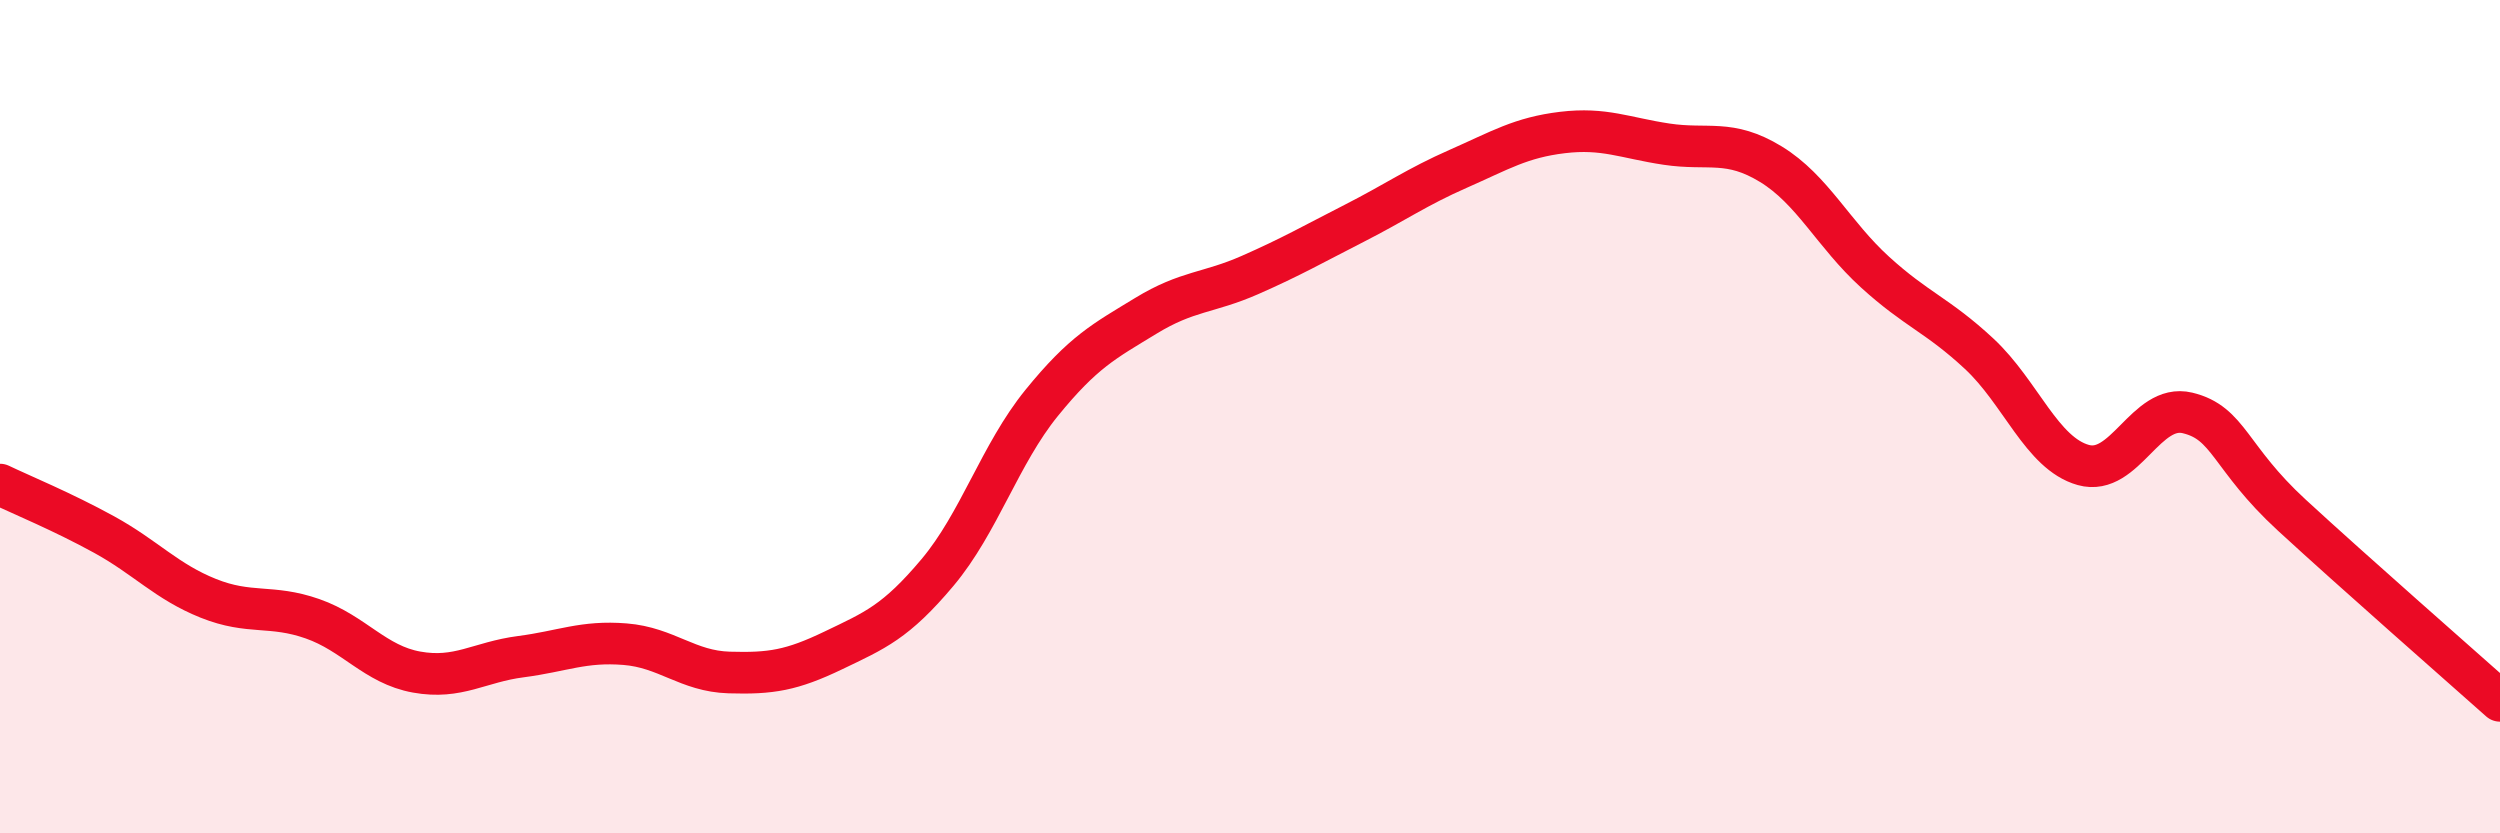
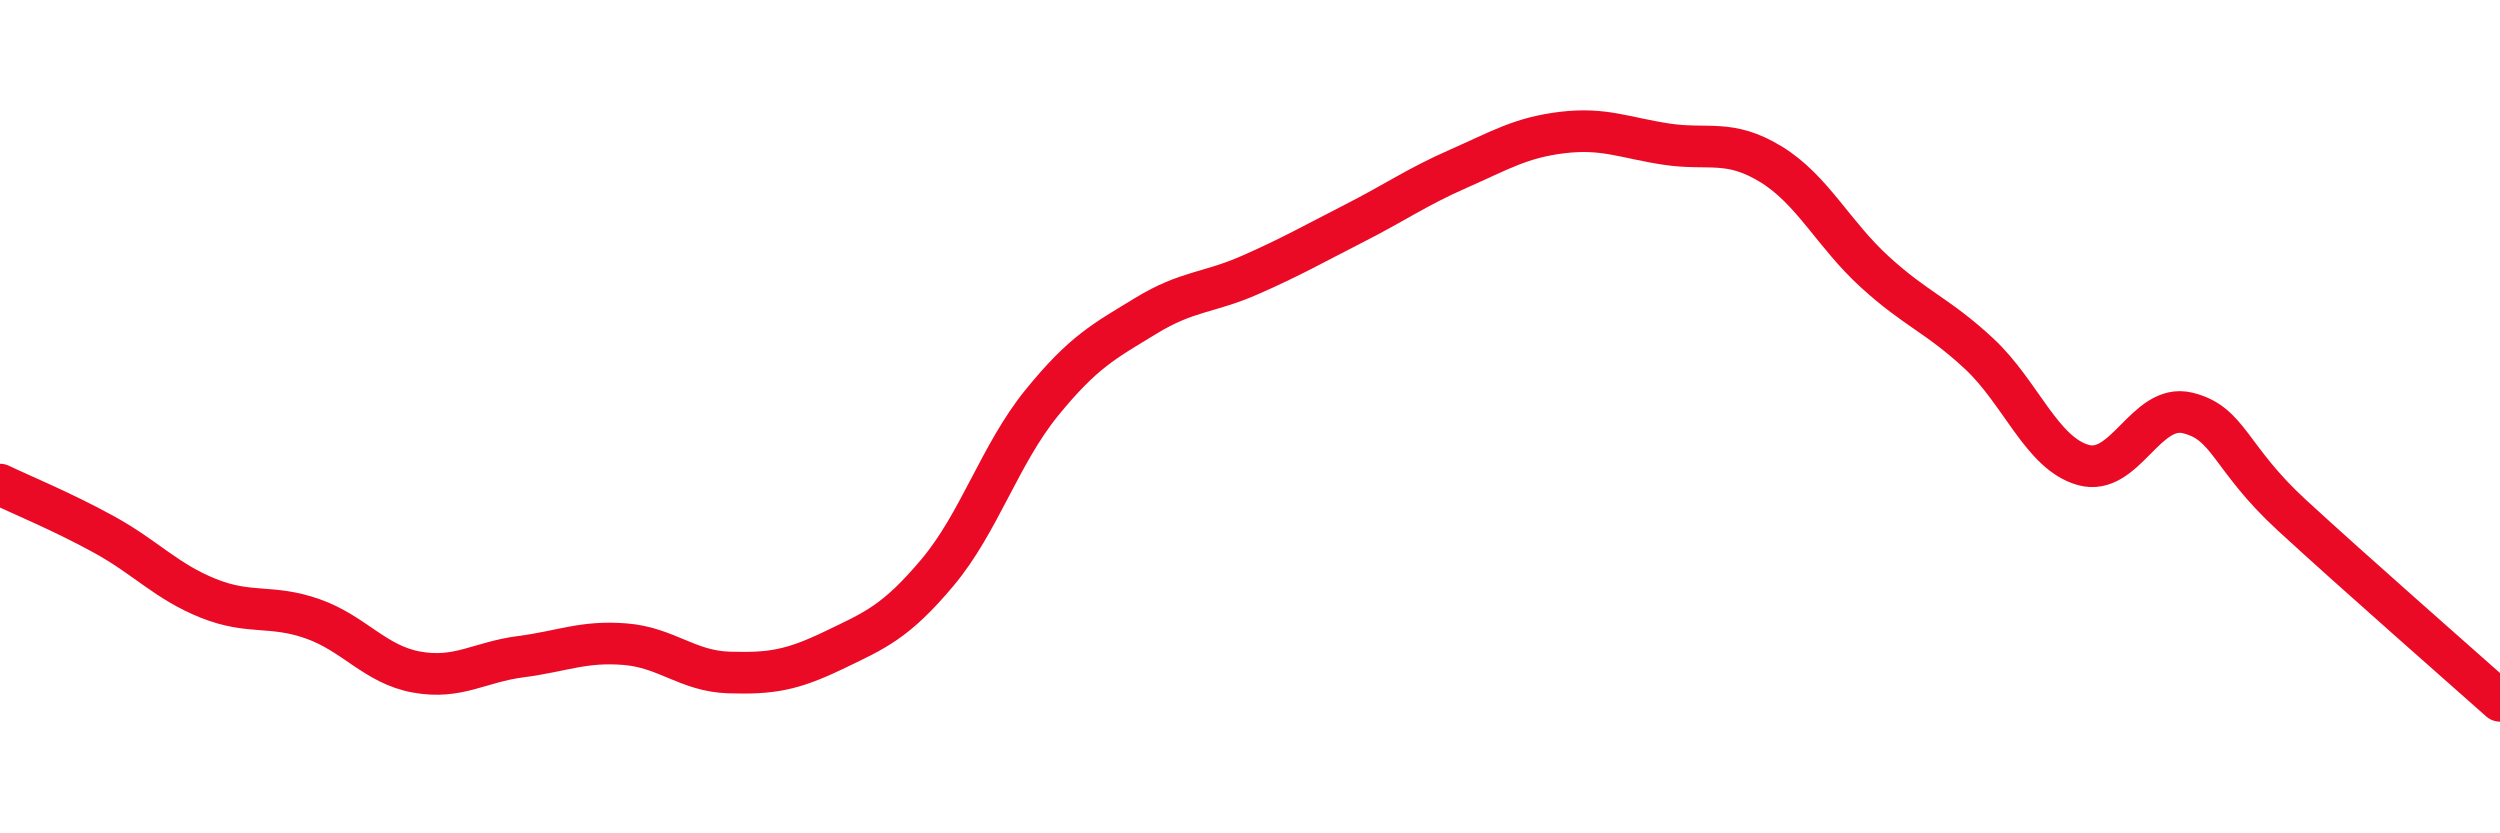
<svg xmlns="http://www.w3.org/2000/svg" width="60" height="20" viewBox="0 0 60 20">
-   <path d="M 0,11.63 C 0.5,11.87 1.5,12.28 2.5,12.83 C 3.5,13.38 4,13.96 5,14.36 C 6,14.76 6.5,14.5 7.5,14.85 C 8.5,15.2 9,15.95 10,16.13 C 11,16.31 11.5,15.89 12.5,15.76 C 13.5,15.63 14,15.38 15,15.46 C 16,15.54 16.5,16.11 17.5,16.14 C 18.5,16.17 19,16.09 20,15.61 C 21,15.13 21.5,14.93 22.5,13.74 C 23.5,12.55 24,10.9 25,9.67 C 26,8.44 26.5,8.19 27.5,7.58 C 28.5,6.97 29,7.04 30,6.6 C 31,6.16 31.5,5.87 32.5,5.36 C 33.5,4.85 34,4.49 35,4.05 C 36,3.61 36.5,3.3 37.5,3.18 C 38.5,3.06 39,3.31 40,3.46 C 41,3.61 41.5,3.33 42.5,3.94 C 43.5,4.55 44,5.62 45,6.53 C 46,7.44 46.5,7.56 47.5,8.49 C 48.5,9.42 49,10.88 50,11.16 C 51,11.44 51.5,9.67 52.5,9.91 C 53.5,10.15 53.5,10.98 55,12.36 C 56.5,13.74 59,15.93 60,16.82L60 20L0 20Z" fill="#EB0A25" opacity="0.1" stroke-linecap="round" stroke-linejoin="round" />
  <path d="M 0,11.63 C 0.5,11.87 1.5,12.28 2.5,12.83 C 3.5,13.38 4,13.96 5,14.36 C 6,14.76 6.5,14.5 7.5,14.85 C 8.5,15.2 9,15.95 10,16.13 C 11,16.31 11.5,15.89 12.5,15.76 C 13.5,15.63 14,15.38 15,15.46 C 16,15.54 16.5,16.11 17.5,16.14 C 18.5,16.17 19,16.09 20,15.61 C 21,15.13 21.5,14.93 22.5,13.74 C 23.5,12.55 24,10.9 25,9.67 C 26,8.44 26.5,8.19 27.5,7.58 C 28.5,6.97 29,7.04 30,6.6 C 31,6.16 31.5,5.87 32.5,5.36 C 33.5,4.85 34,4.49 35,4.05 C 36,3.61 36.5,3.3 37.5,3.18 C 38.5,3.06 39,3.31 40,3.46 C 41,3.61 41.5,3.33 42.5,3.94 C 43.5,4.55 44,5.62 45,6.53 C 46,7.44 46.5,7.56 47.5,8.49 C 48.5,9.42 49,10.88 50,11.16 C 51,11.44 51.5,9.67 52.5,9.91 C 53.5,10.15 53.5,10.98 55,12.36 C 56.5,13.74 59,15.93 60,16.82" stroke="#EB0A25" stroke-width="1" fill="none" stroke-linecap="round" stroke-linejoin="round" />
</svg>